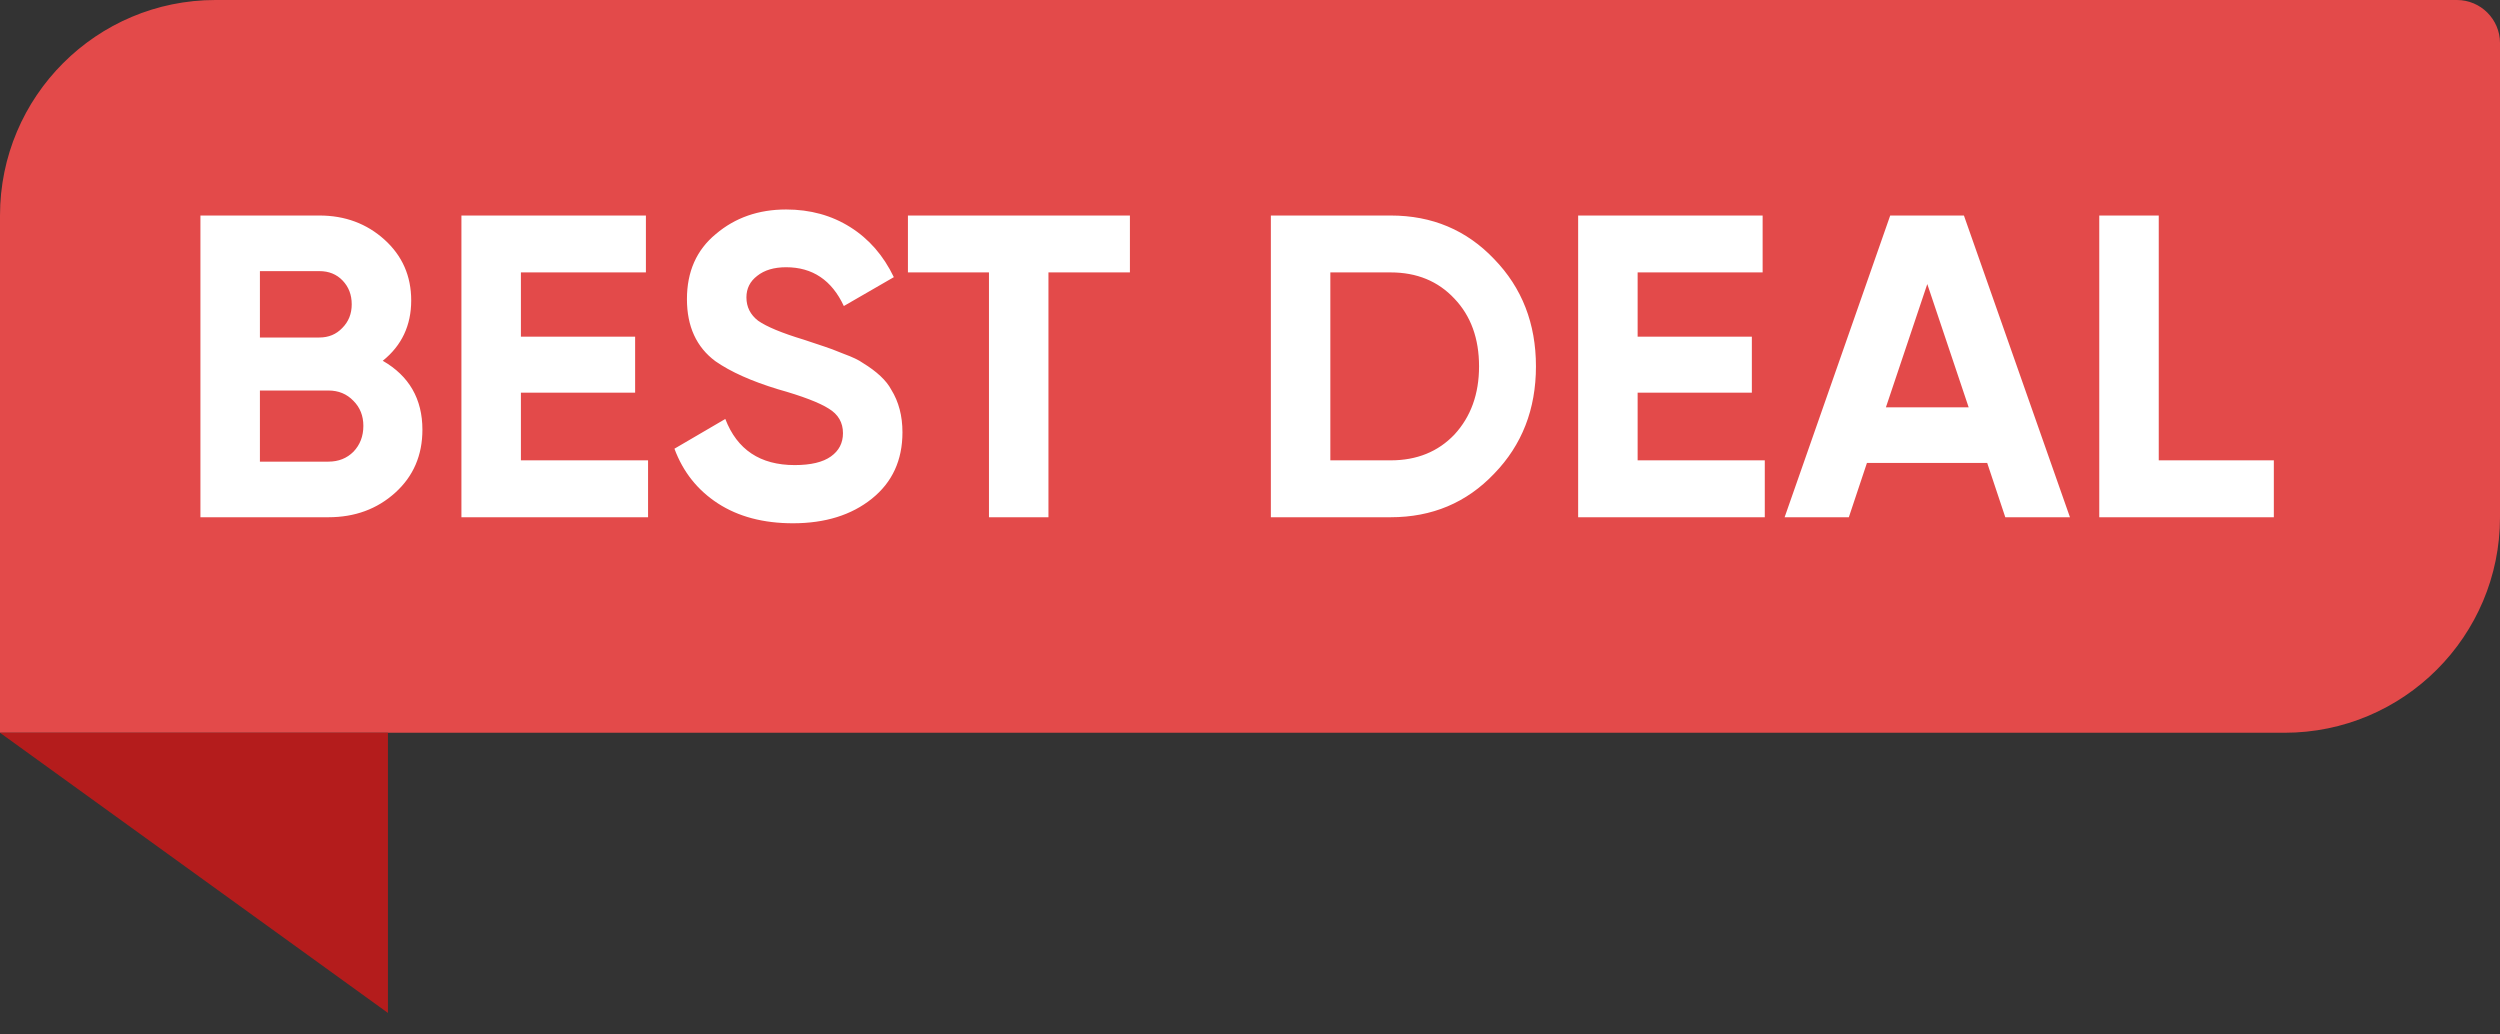
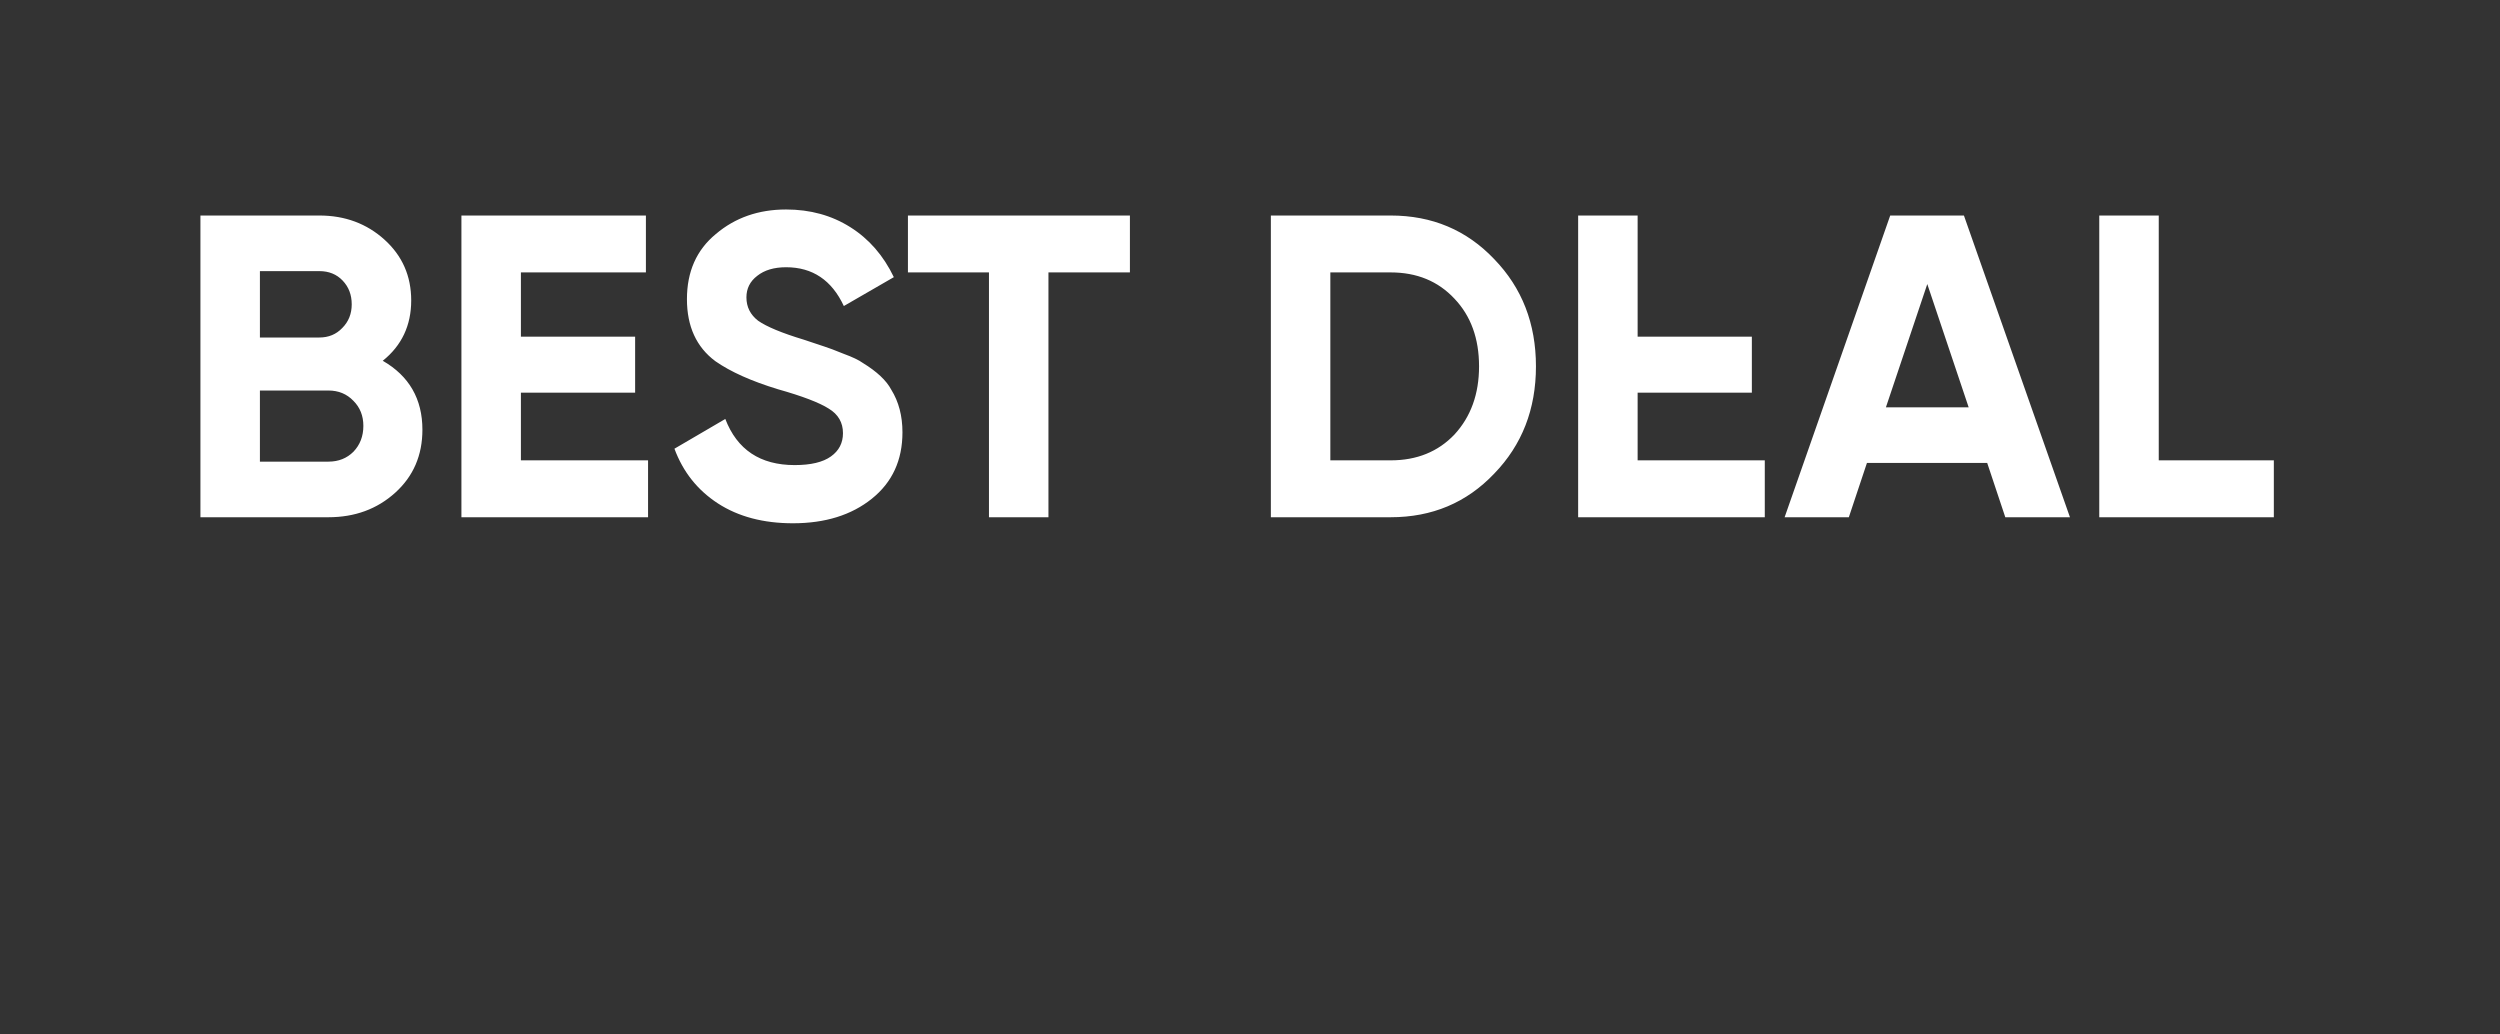
<svg xmlns="http://www.w3.org/2000/svg" width="58" height="24" viewBox="0 0 58 24" fill="none">
  <rect x="0" y="0" width="58" height="24" fill="#333333" stroke="none" />
-   <path d="M0 5C0 2.239 2.239 0 5 0H57C57.552 0 58 0.448 58 1V12C58 14.761 55.761 17 53 17H0V5Z" fill="#E34A4A" />
-   <path d="M8.88 8.37C9.493 8.723 9.8 9.257 9.8 9.97C9.8 10.563 9.59 11.05 9.17 11.43C8.75 11.81 8.233 12 7.62 12H4.65V5H7.41C8.003 5 8.507 5.187 8.92 5.56C9.333 5.933 9.54 6.403 9.54 6.97C9.54 7.55 9.32 8.017 8.88 8.37ZM7.41 6.29H6.03V7.83H7.41C7.623 7.83 7.8 7.757 7.94 7.61C8.087 7.463 8.16 7.28 8.16 7.06C8.16 6.84 8.09 6.657 7.95 6.51C7.81 6.363 7.63 6.29 7.41 6.29ZM6.03 10.71H7.62C7.853 10.71 8.047 10.633 8.2 10.48C8.353 10.32 8.43 10.12 8.43 9.88C8.43 9.647 8.353 9.453 8.2 9.3C8.047 9.14 7.853 9.06 7.62 9.06H6.03V10.71ZM12.085 9.11V10.68H15.035V12H10.705V5H14.985V6.32H12.085V7.81H14.735V9.11H12.085ZM18.397 12.14C17.711 12.14 17.131 11.987 16.657 11.68C16.184 11.373 15.847 10.95 15.647 10.41L16.827 9.72C17.101 10.433 17.637 10.79 18.437 10.79C18.811 10.79 19.091 10.723 19.277 10.59C19.464 10.457 19.557 10.277 19.557 10.05C19.557 9.803 19.447 9.613 19.227 9.48C19.007 9.34 18.614 9.19 18.047 9.03C17.434 8.843 16.951 8.627 16.597 8.38C16.157 8.053 15.937 7.573 15.937 6.94C15.937 6.3 16.161 5.797 16.607 5.43C17.054 5.05 17.597 4.86 18.237 4.86C18.797 4.86 19.294 4.997 19.727 5.27C20.161 5.543 20.497 5.93 20.737 6.43L19.577 7.1C19.297 6.5 18.851 6.2 18.237 6.2C17.957 6.2 17.734 6.267 17.567 6.4C17.401 6.527 17.317 6.693 17.317 6.9C17.317 7.12 17.407 7.3 17.587 7.44C17.787 7.58 18.141 7.727 18.647 7.88L19.127 8.04C19.214 8.067 19.364 8.123 19.577 8.21C19.777 8.283 19.924 8.353 20.017 8.42C20.344 8.62 20.564 8.827 20.677 9.04C20.851 9.32 20.937 9.65 20.937 10.03C20.937 10.677 20.701 11.19 20.227 11.57C19.754 11.95 19.144 12.14 18.397 12.14ZM21.064 5H26.214V6.32H24.324V12H22.944V6.32H21.064V5ZM29.484 5H32.264C33.224 5 34.024 5.337 34.664 6.01C35.311 6.677 35.634 7.507 35.634 8.5C35.634 9.493 35.311 10.323 34.664 10.99C34.024 11.663 33.224 12 32.264 12H29.484V5ZM30.864 10.68H32.264C32.871 10.68 33.364 10.48 33.744 10.08C34.124 9.667 34.314 9.14 34.314 8.5C34.314 7.853 34.124 7.33 33.744 6.93C33.364 6.523 32.871 6.32 32.264 6.32H30.864V10.68ZM37.993 9.11V10.68H40.943V12H36.613V5H40.893V6.32H37.993V7.81H40.643V9.11H37.993ZM48.023 12H46.523L46.103 10.74H43.313L42.893 12H41.403L43.853 5H45.563L48.023 12ZM44.713 6.59L43.753 9.45H45.673L44.713 6.59ZM50.083 5V10.68H52.753V12H48.703V5H50.083Z" fill="white" />
-   <path d="M9 17H0L9 23.5V17Z" fill="#B41C1C" />
+   <path d="M8.88 8.37C9.493 8.723 9.8 9.257 9.8 9.97C9.8 10.563 9.59 11.05 9.17 11.43C8.75 11.81 8.233 12 7.62 12H4.65V5H7.41C8.003 5 8.507 5.187 8.92 5.56C9.333 5.933 9.54 6.403 9.54 6.97C9.54 7.55 9.32 8.017 8.88 8.37ZM7.41 6.29H6.03V7.83H7.41C7.623 7.83 7.8 7.757 7.94 7.61C8.087 7.463 8.16 7.28 8.16 7.06C8.16 6.84 8.09 6.657 7.95 6.51C7.81 6.363 7.63 6.29 7.41 6.29ZM6.03 10.71H7.62C7.853 10.71 8.047 10.633 8.2 10.48C8.353 10.32 8.43 10.12 8.43 9.88C8.43 9.647 8.353 9.453 8.2 9.3C8.047 9.14 7.853 9.06 7.62 9.06H6.03V10.71ZM12.085 9.11V10.68H15.035V12H10.705V5H14.985V6.32H12.085V7.81H14.735V9.11H12.085ZM18.397 12.14C17.711 12.14 17.131 11.987 16.657 11.68C16.184 11.373 15.847 10.95 15.647 10.41L16.827 9.72C17.101 10.433 17.637 10.79 18.437 10.79C18.811 10.79 19.091 10.723 19.277 10.59C19.464 10.457 19.557 10.277 19.557 10.05C19.557 9.803 19.447 9.613 19.227 9.48C19.007 9.34 18.614 9.19 18.047 9.03C17.434 8.843 16.951 8.627 16.597 8.38C16.157 8.053 15.937 7.573 15.937 6.94C15.937 6.3 16.161 5.797 16.607 5.43C17.054 5.05 17.597 4.86 18.237 4.86C18.797 4.86 19.294 4.997 19.727 5.27C20.161 5.543 20.497 5.93 20.737 6.43L19.577 7.1C19.297 6.5 18.851 6.2 18.237 6.2C17.957 6.2 17.734 6.267 17.567 6.4C17.401 6.527 17.317 6.693 17.317 6.9C17.317 7.12 17.407 7.3 17.587 7.44C17.787 7.58 18.141 7.727 18.647 7.88L19.127 8.04C19.214 8.067 19.364 8.123 19.577 8.21C19.777 8.283 19.924 8.353 20.017 8.42C20.344 8.62 20.564 8.827 20.677 9.04C20.851 9.32 20.937 9.65 20.937 10.03C20.937 10.677 20.701 11.19 20.227 11.57C19.754 11.95 19.144 12.14 18.397 12.14ZM21.064 5H26.214V6.32H24.324V12H22.944V6.32H21.064V5ZM29.484 5H32.264C33.224 5 34.024 5.337 34.664 6.01C35.311 6.677 35.634 7.507 35.634 8.5C35.634 9.493 35.311 10.323 34.664 10.99C34.024 11.663 33.224 12 32.264 12H29.484V5ZM30.864 10.68H32.264C32.871 10.68 33.364 10.48 33.744 10.08C34.124 9.667 34.314 9.14 34.314 8.5C34.314 7.853 34.124 7.33 33.744 6.93C33.364 6.523 32.871 6.32 32.264 6.32H30.864V10.68ZM37.993 9.11V10.68H40.943V12H36.613V5H40.893H37.993V7.81H40.643V9.11H37.993ZM48.023 12H46.523L46.103 10.74H43.313L42.893 12H41.403L43.853 5H45.563L48.023 12ZM44.713 6.59L43.753 9.45H45.673L44.713 6.59ZM50.083 5V10.68H52.753V12H48.703V5H50.083Z" fill="white" />
</svg>